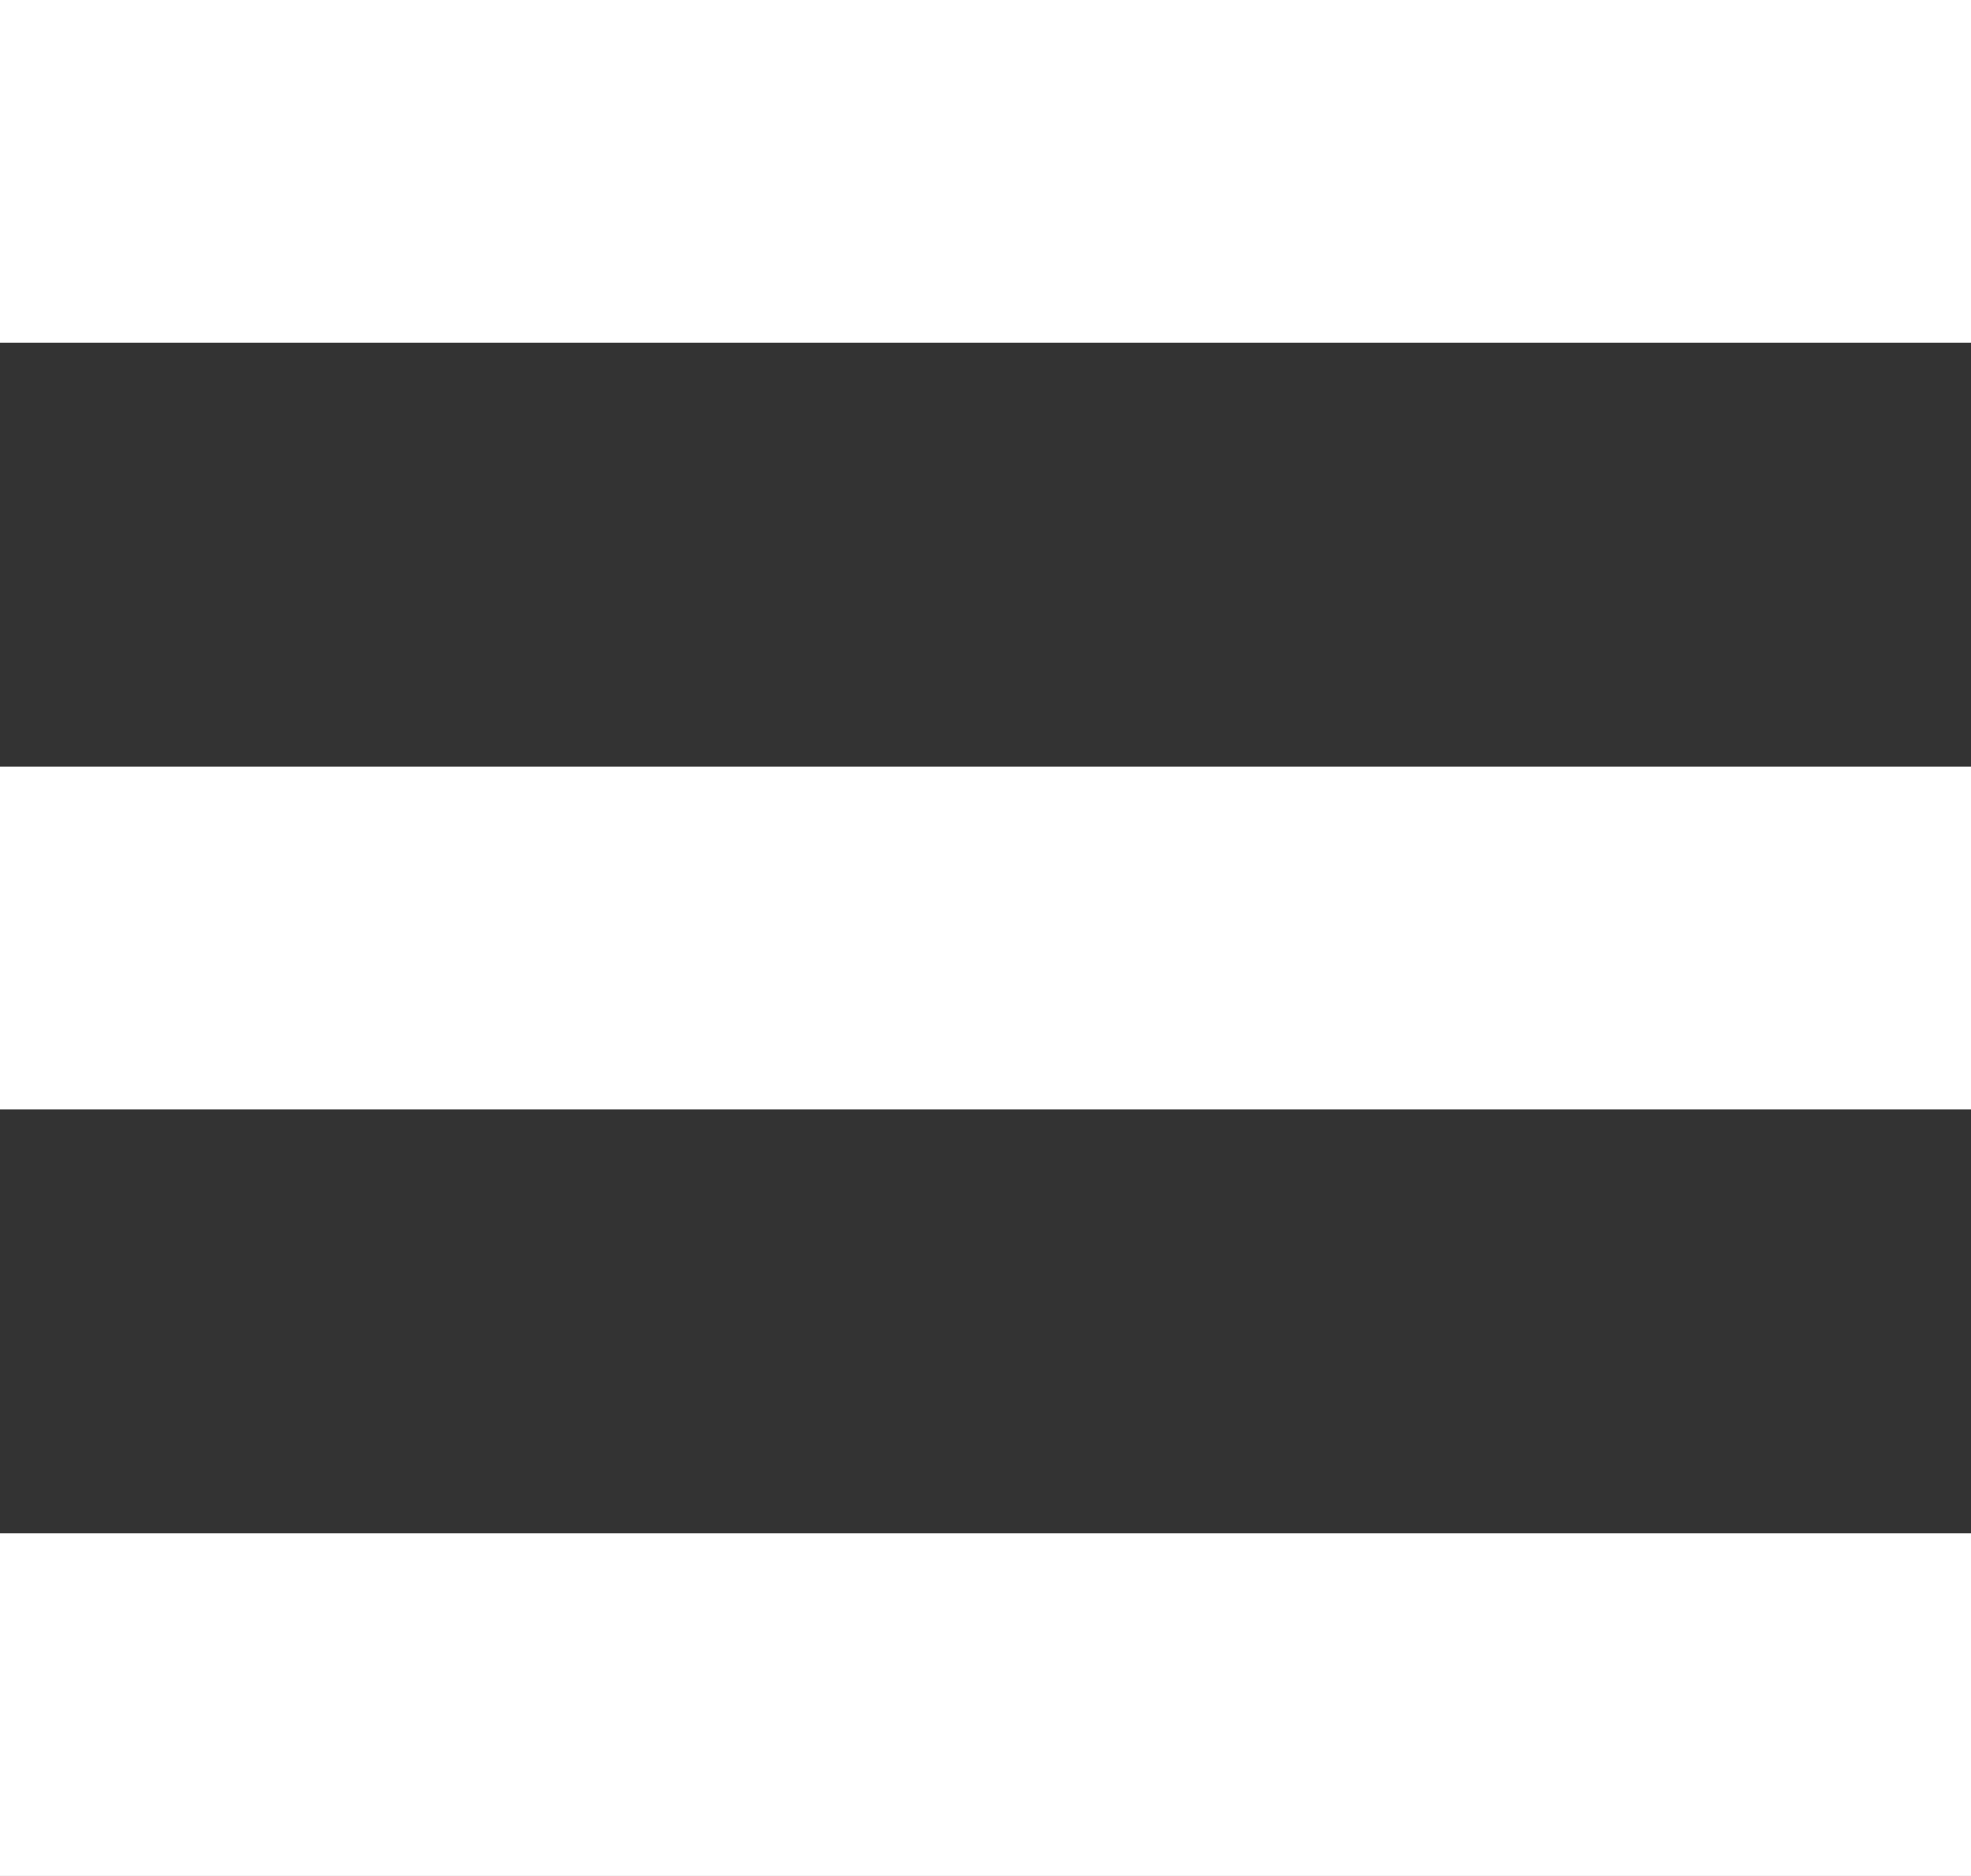
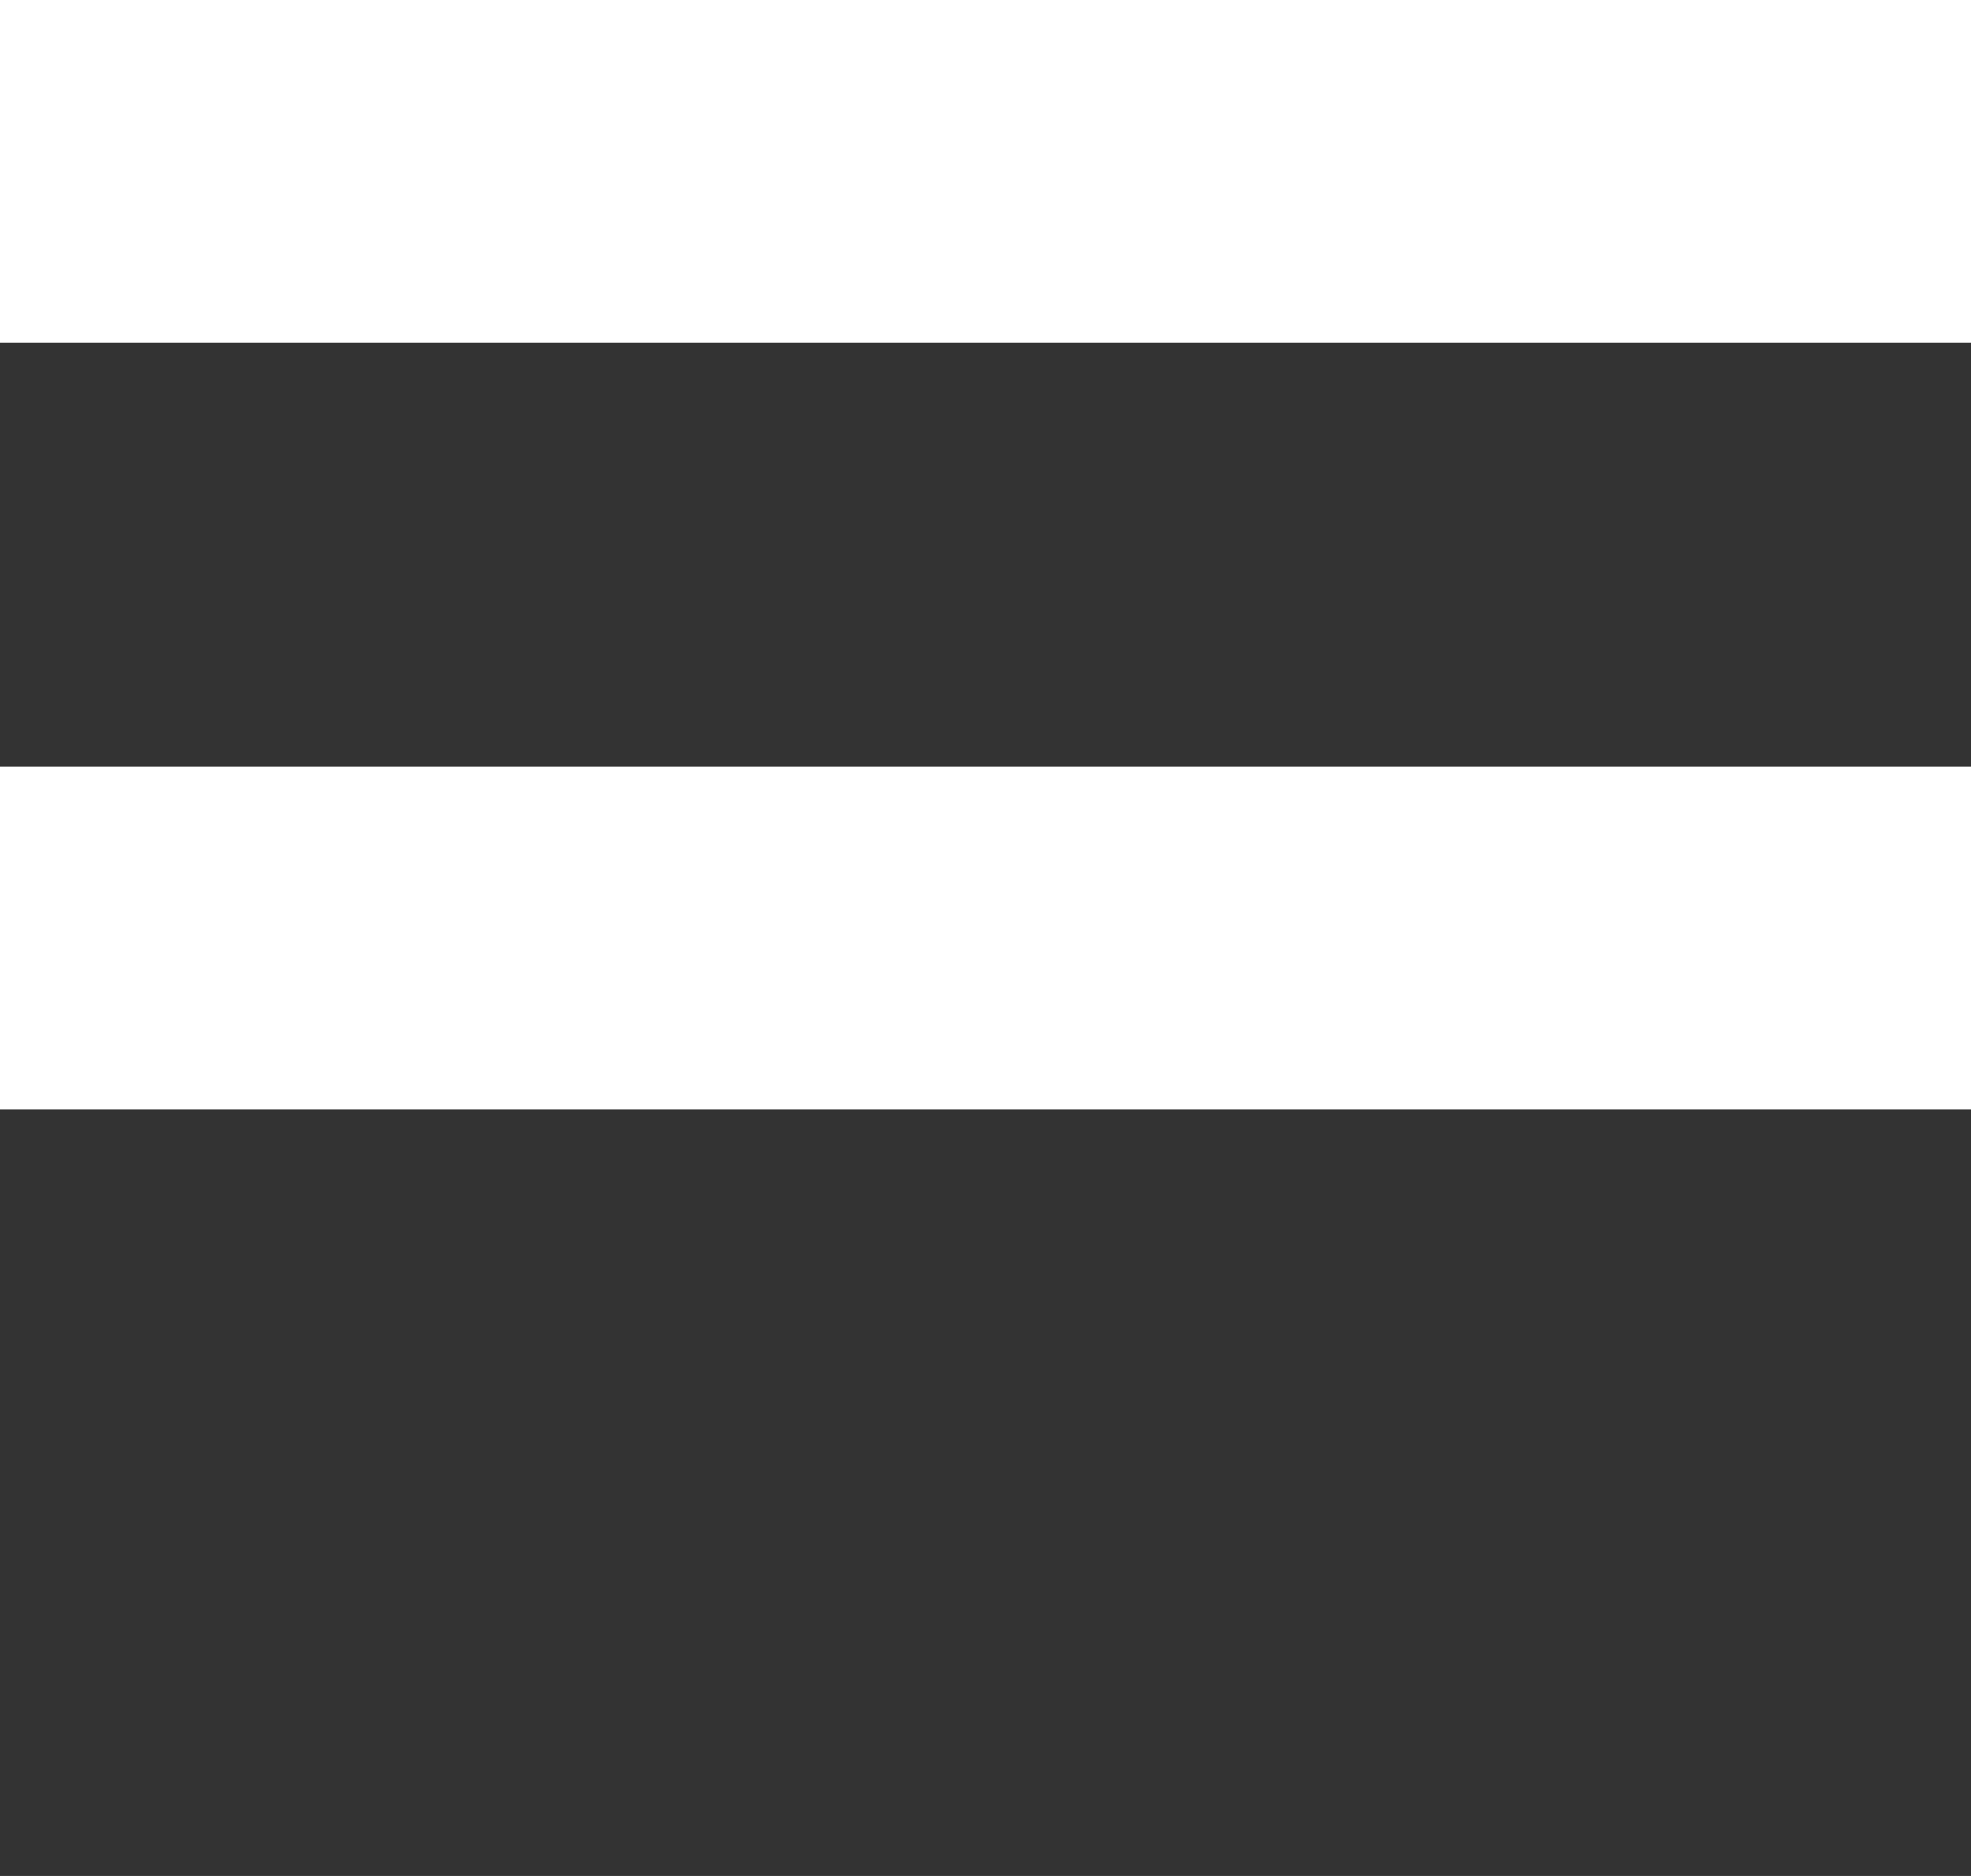
<svg xmlns="http://www.w3.org/2000/svg" width="39.103" height="37.225" version="1.1" viewBox="0 0 39.103 37.225">
  <rect x="0" y="0" width="39.103" height="37.225" fill="#333333" stroke="none" />
  <g transform="translate(-49.197 -51.641)" fill="#fff" fill-rule="evenodd">
    <rect x="49.197" y="51.641" width="39.103" height="6.801" />
    <rect x="49.197" y="66.854" width="39.103" height="6.801" />
-     <rect x="49.197" y="82.066" width="39.103" height="6.801" />
  </g>
</svg>